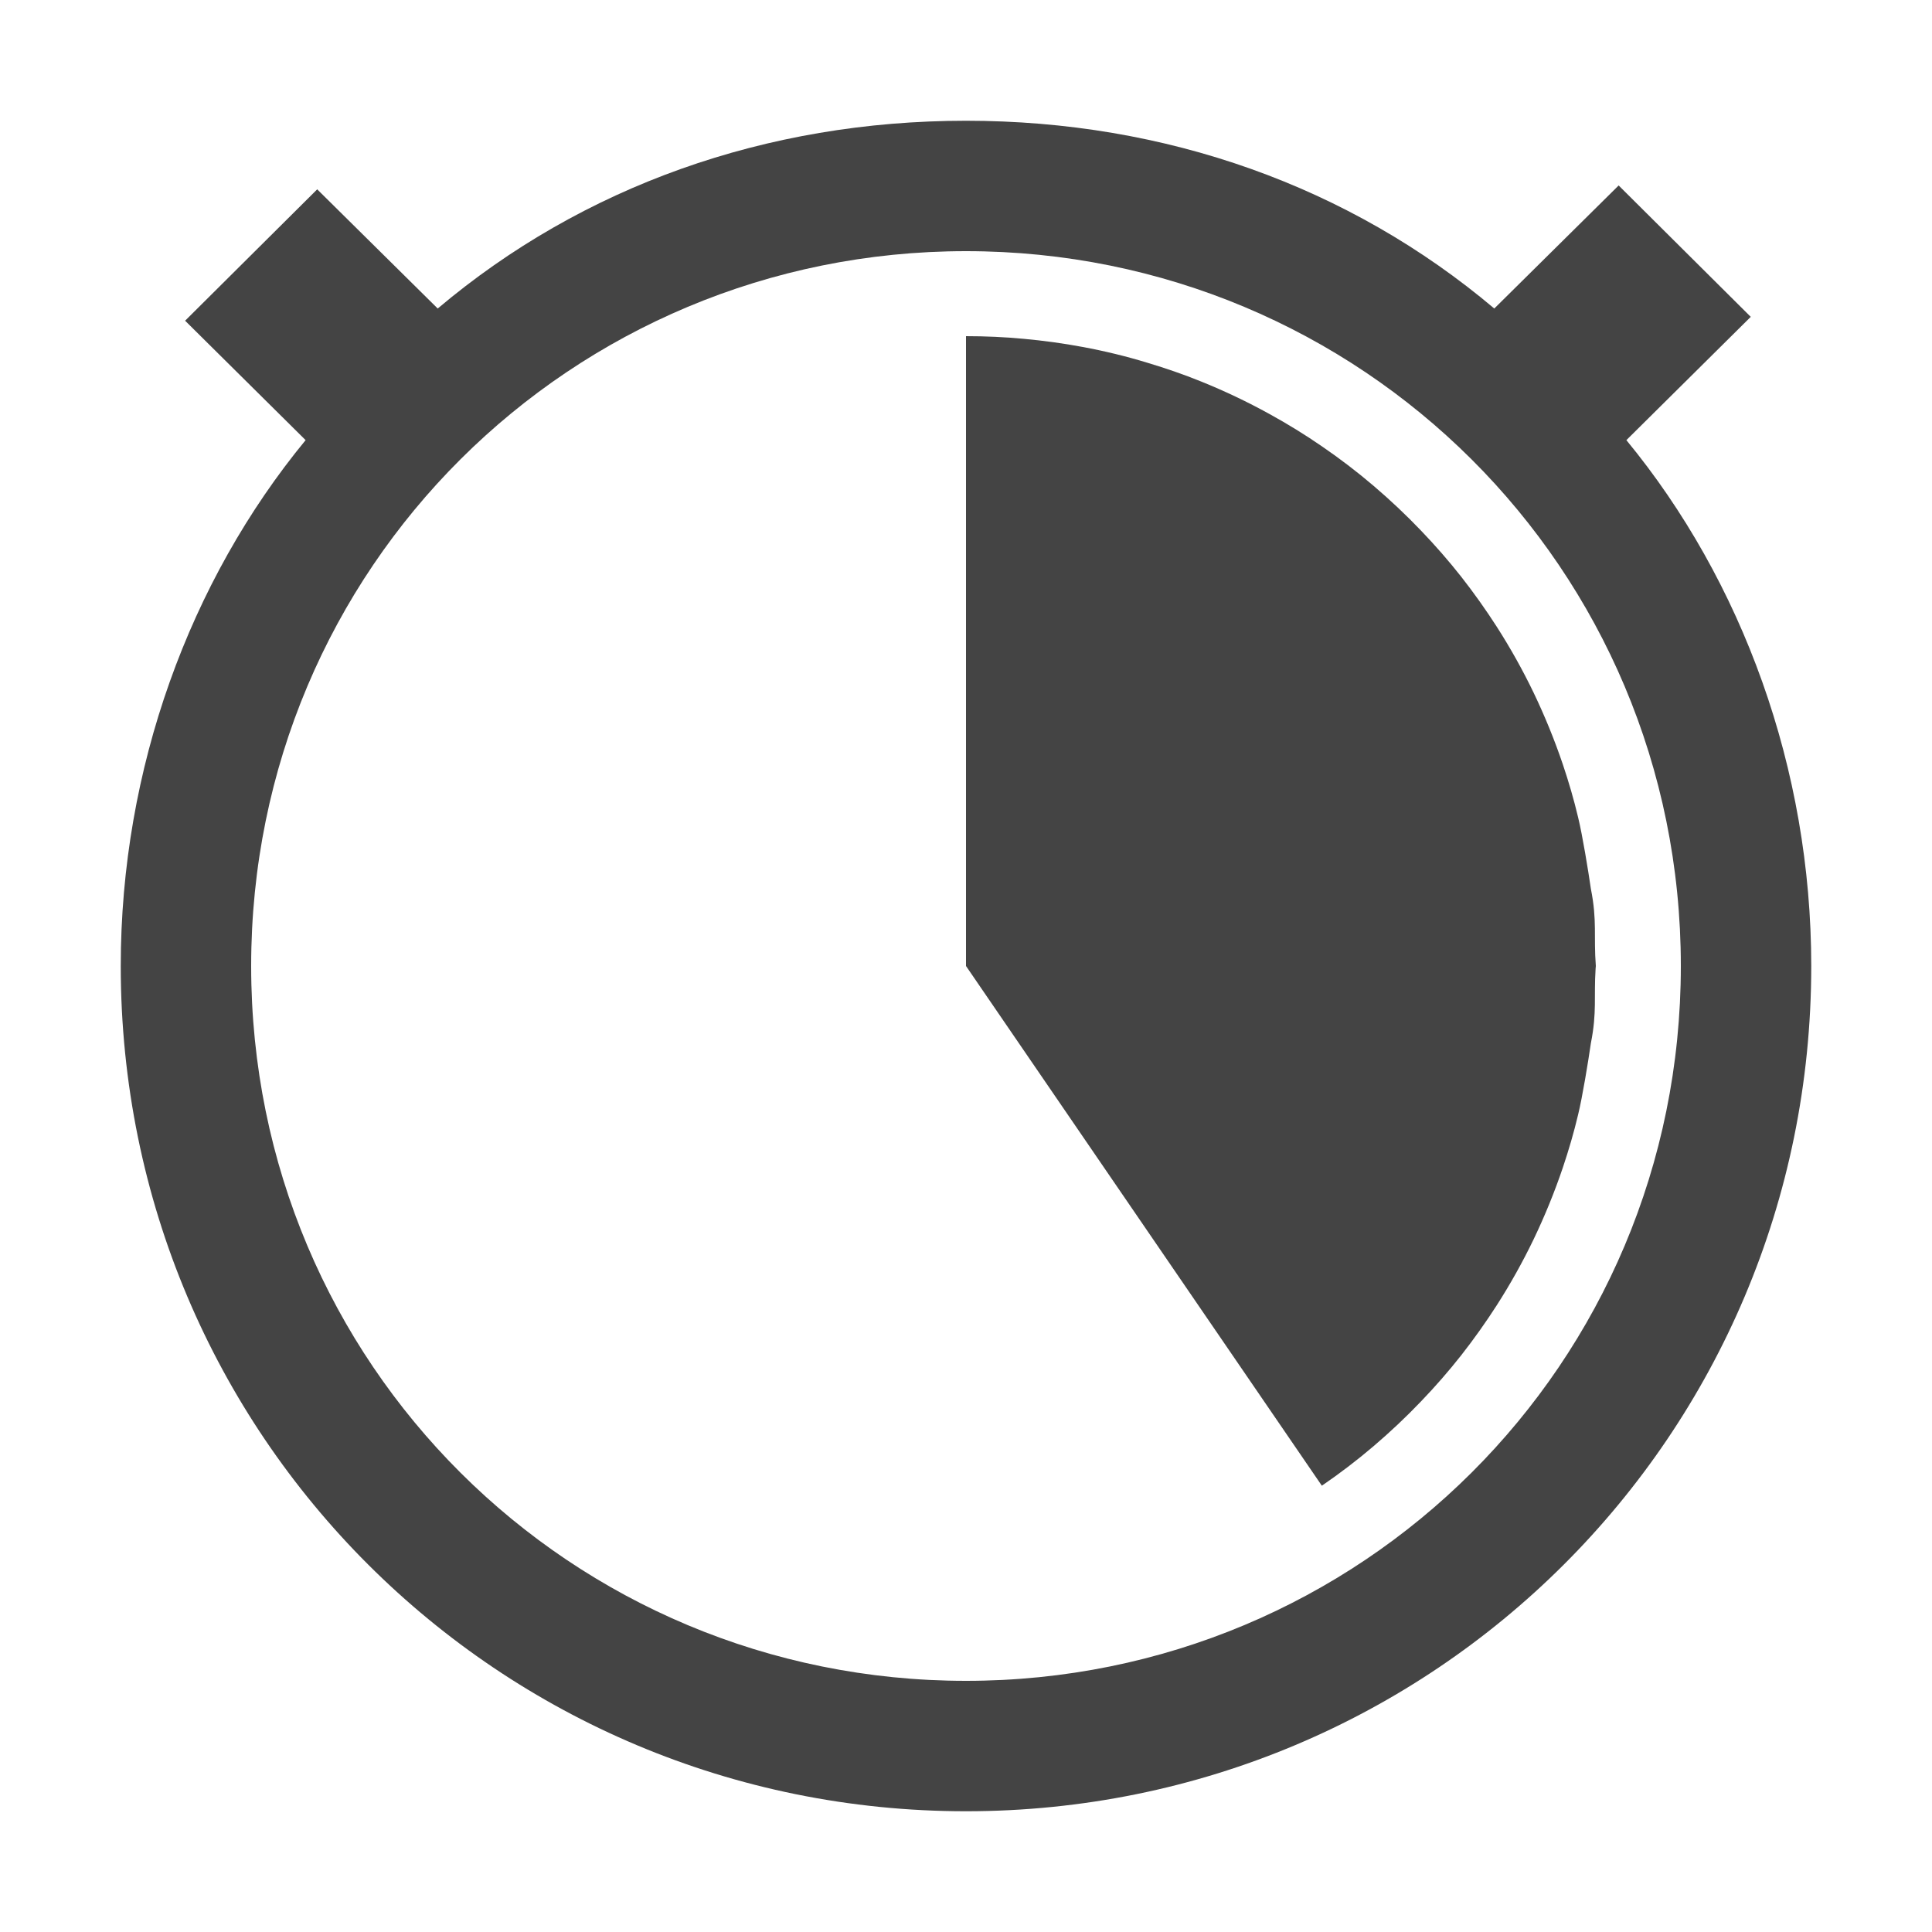
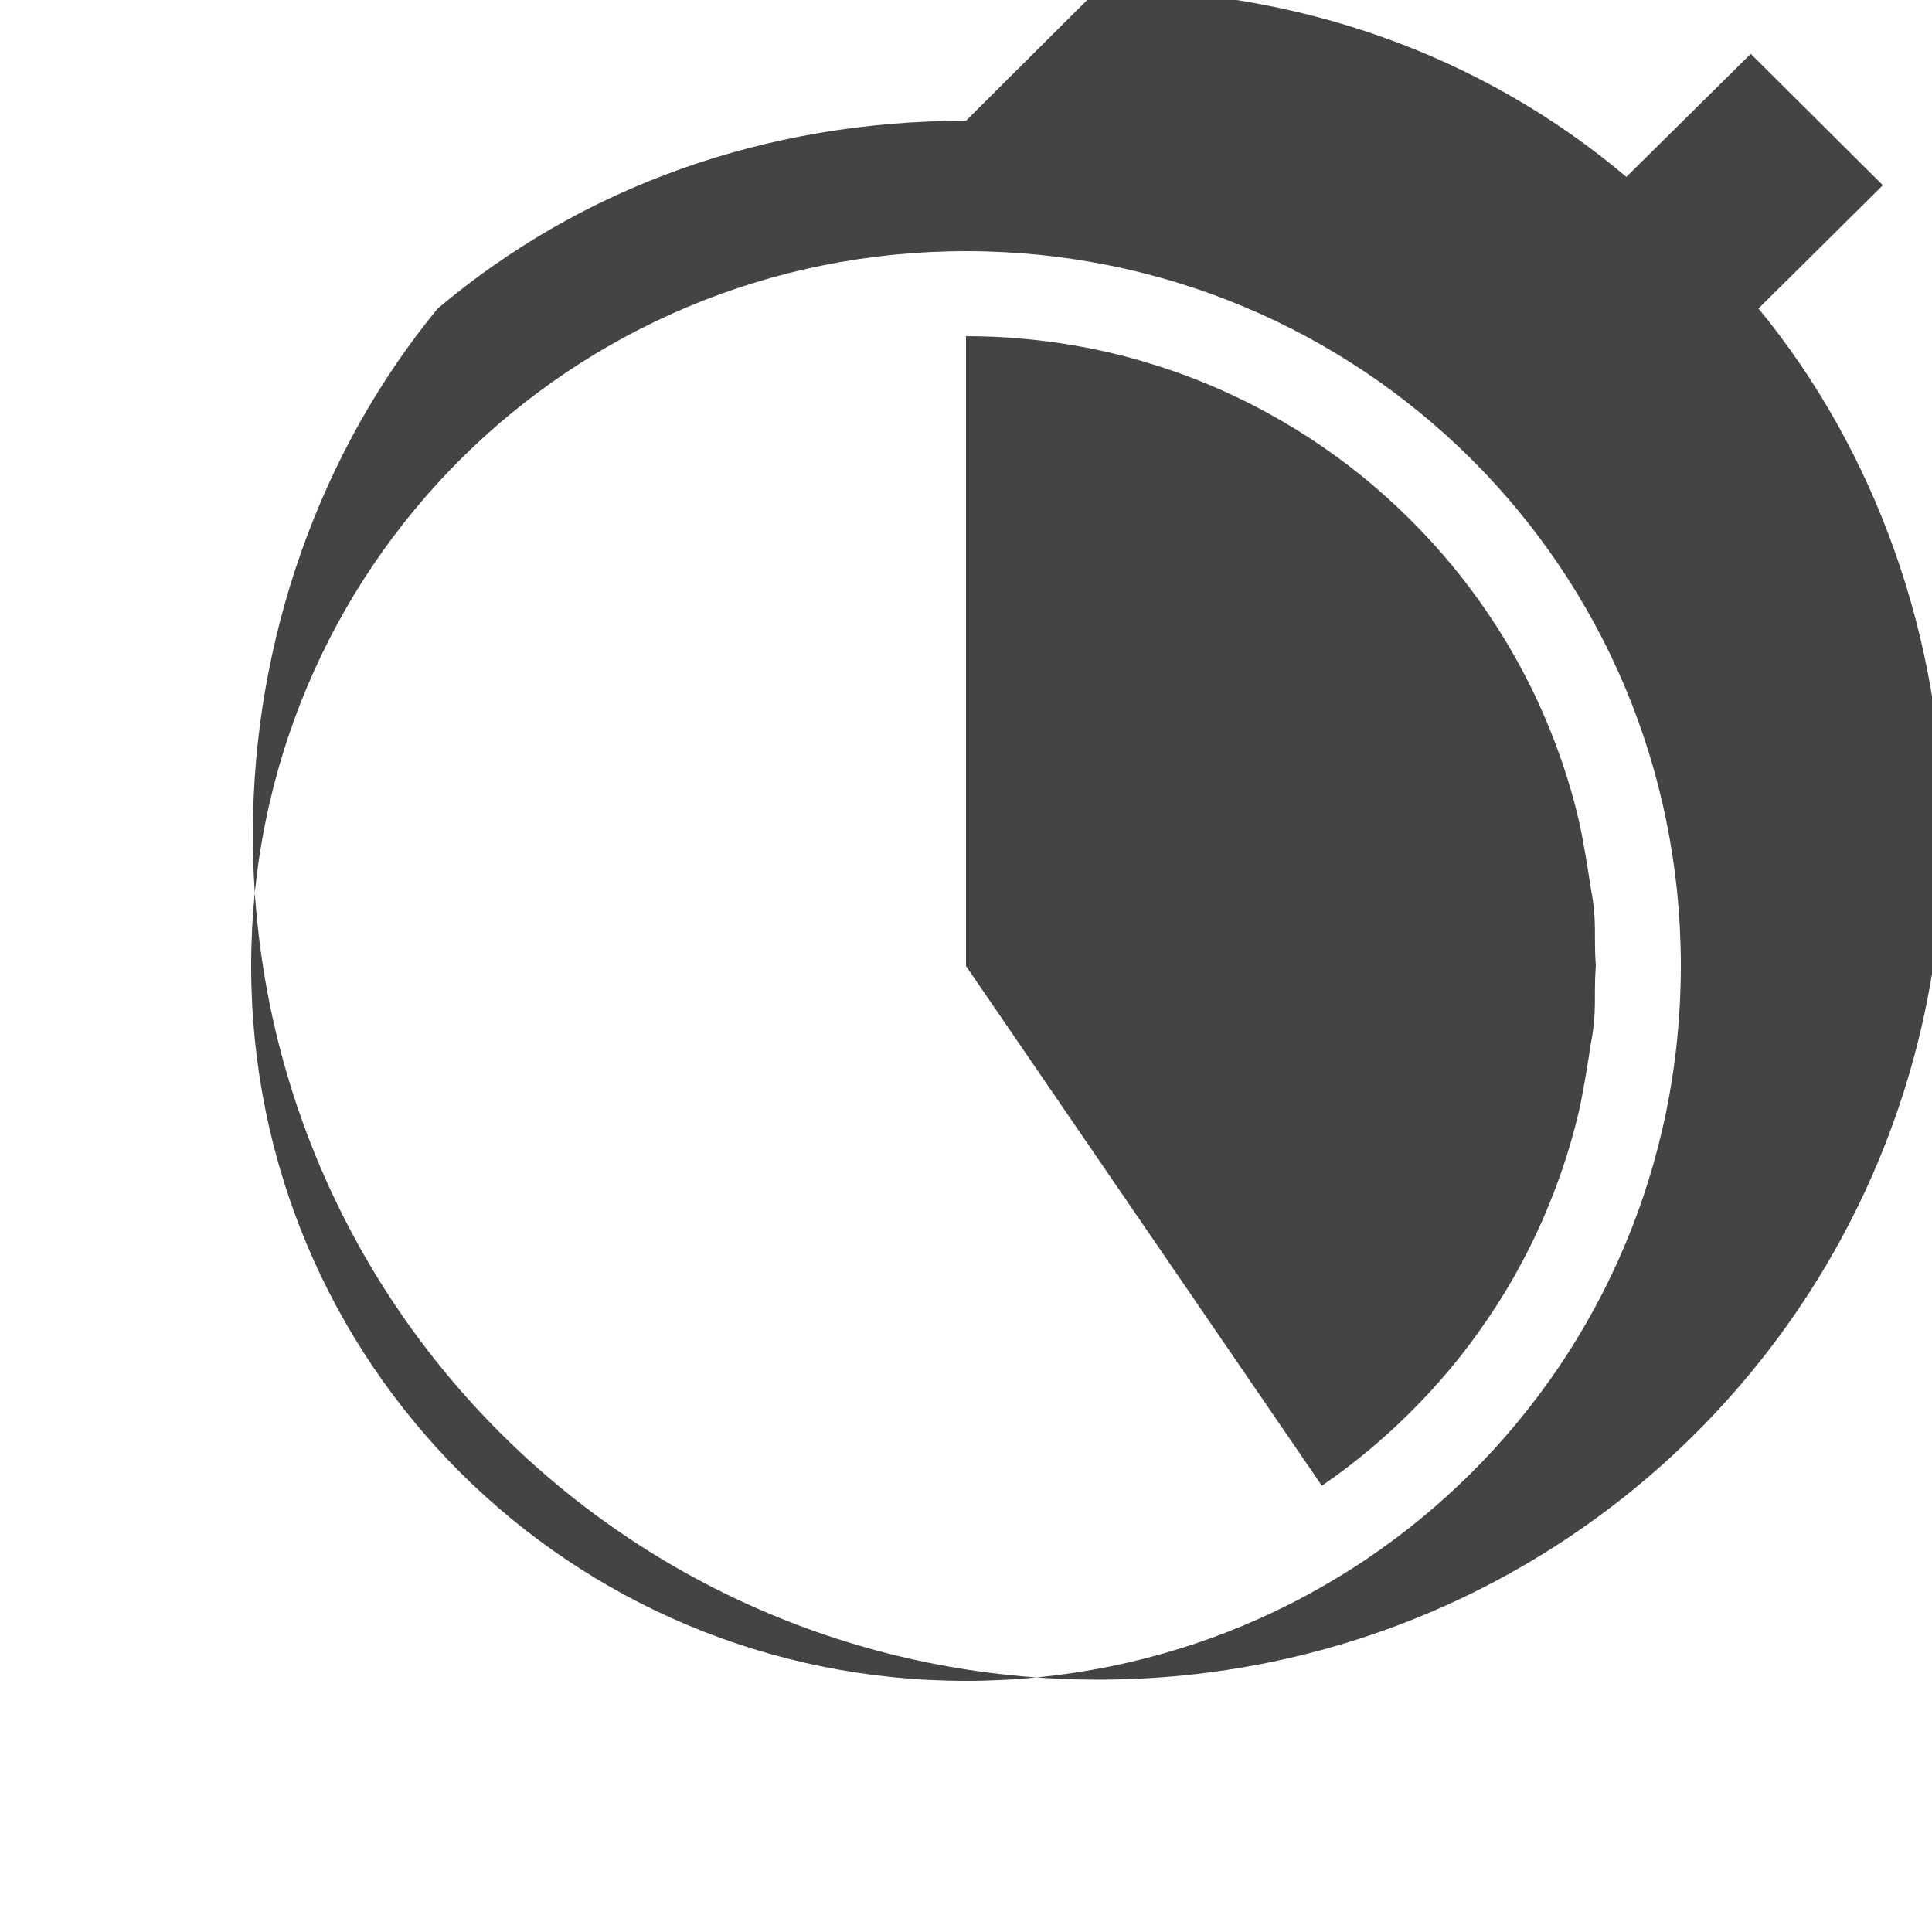
<svg xmlns="http://www.w3.org/2000/svg" width="100%" height="100%" viewBox="0 0 16 16">
  <defs>
    <style id="current-color-scheme" type="text/css">
   .ColorScheme-Text { color:#444444; } .ColorScheme-Highlight { color:#4285f4; } .ColorScheme-NeutralText { color:#ff9800; } .ColorScheme-PositiveText { color:#4caf50; } .ColorScheme-NegativeText { color:#f44336; }
  </style>
  </defs>
-   <path style="fill:currentColor" class="ColorScheme-Text" d="m8 1c-1.655 0-3.177.544-4.375 1.555l-.998-.987-1.094 1.088.998.989c-.96 1.166-1.531 2.722-1.531 4.355 0 3.889 3.134 7 7 7s7-3.111 7-7c0-1.633-.571-3.189-1.531-4.355l1.03-1.021-1.094-1.088-1.03 1.019c-1.198-1.011-2.72-1.555-4.375-1.555zm0 1.08c3.269 0 5.92 2.622 5.92 5.92s-2.651 5.92-5.92 5.92-5.92-2.622-5.92-5.92 2.651-5.92 5.92-5.92zm0 .704c.161 0 .321.007.478.022.164.015.326.037.486.067.184.034.365.078.541.132.15.045.298.096.441.154.196.079.385.169.568.27.149.082.294.171.433.267.149.102.292.211.429.328s.269.241.394.372c.116.121.227.248.331.38.105.134.203.272.295.415.112.175.214.357.305.546.092.192.173.39.242.594.048.143.091.289.126.437.036.147.084.441.106.593.053.266.022.39.041.639l-.002.023c-.015.234.012.359-.039.616-.022.152-.07.446-.106.593-.035.148-.078.294-.126.437-.069.204-.15.402-.242.594-.091.189-.193.371-.305.546-.092.143-.19.281-.295.415-.104.132-.215.259-.331.38-.125.131-.257.255-.394.372s-.28.226-.429.328l-2.947-4.304v-5.216z" fill="#444444" fill-rule="nonzero" />
+   <path style="fill:currentColor" class="ColorScheme-Text" d="m8 1c-1.655 0-3.177.544-4.375 1.555c-.96 1.166-1.531 2.722-1.531 4.355 0 3.889 3.134 7 7 7s7-3.111 7-7c0-1.633-.571-3.189-1.531-4.355l1.03-1.021-1.094-1.088-1.03 1.019c-1.198-1.011-2.72-1.555-4.375-1.555zm0 1.08c3.269 0 5.92 2.622 5.92 5.92s-2.651 5.92-5.92 5.92-5.92-2.622-5.92-5.92 2.651-5.92 5.92-5.92zm0 .704c.161 0 .321.007.478.022.164.015.326.037.486.067.184.034.365.078.541.132.15.045.298.096.441.154.196.079.385.169.568.27.149.082.294.171.433.267.149.102.292.211.429.328s.269.241.394.372c.116.121.227.248.331.38.105.134.203.272.295.415.112.175.214.357.305.546.092.192.173.39.242.594.048.143.091.289.126.437.036.147.084.441.106.593.053.266.022.39.041.639l-.002.023c-.015.234.012.359-.039.616-.022.152-.07.446-.106.593-.035.148-.078.294-.126.437-.069.204-.15.402-.242.594-.091.189-.193.371-.305.546-.092.143-.19.281-.295.415-.104.132-.215.259-.331.38-.125.131-.257.255-.394.372s-.28.226-.429.328l-2.947-4.304v-5.216z" fill="#444444" fill-rule="nonzero" />
</svg>